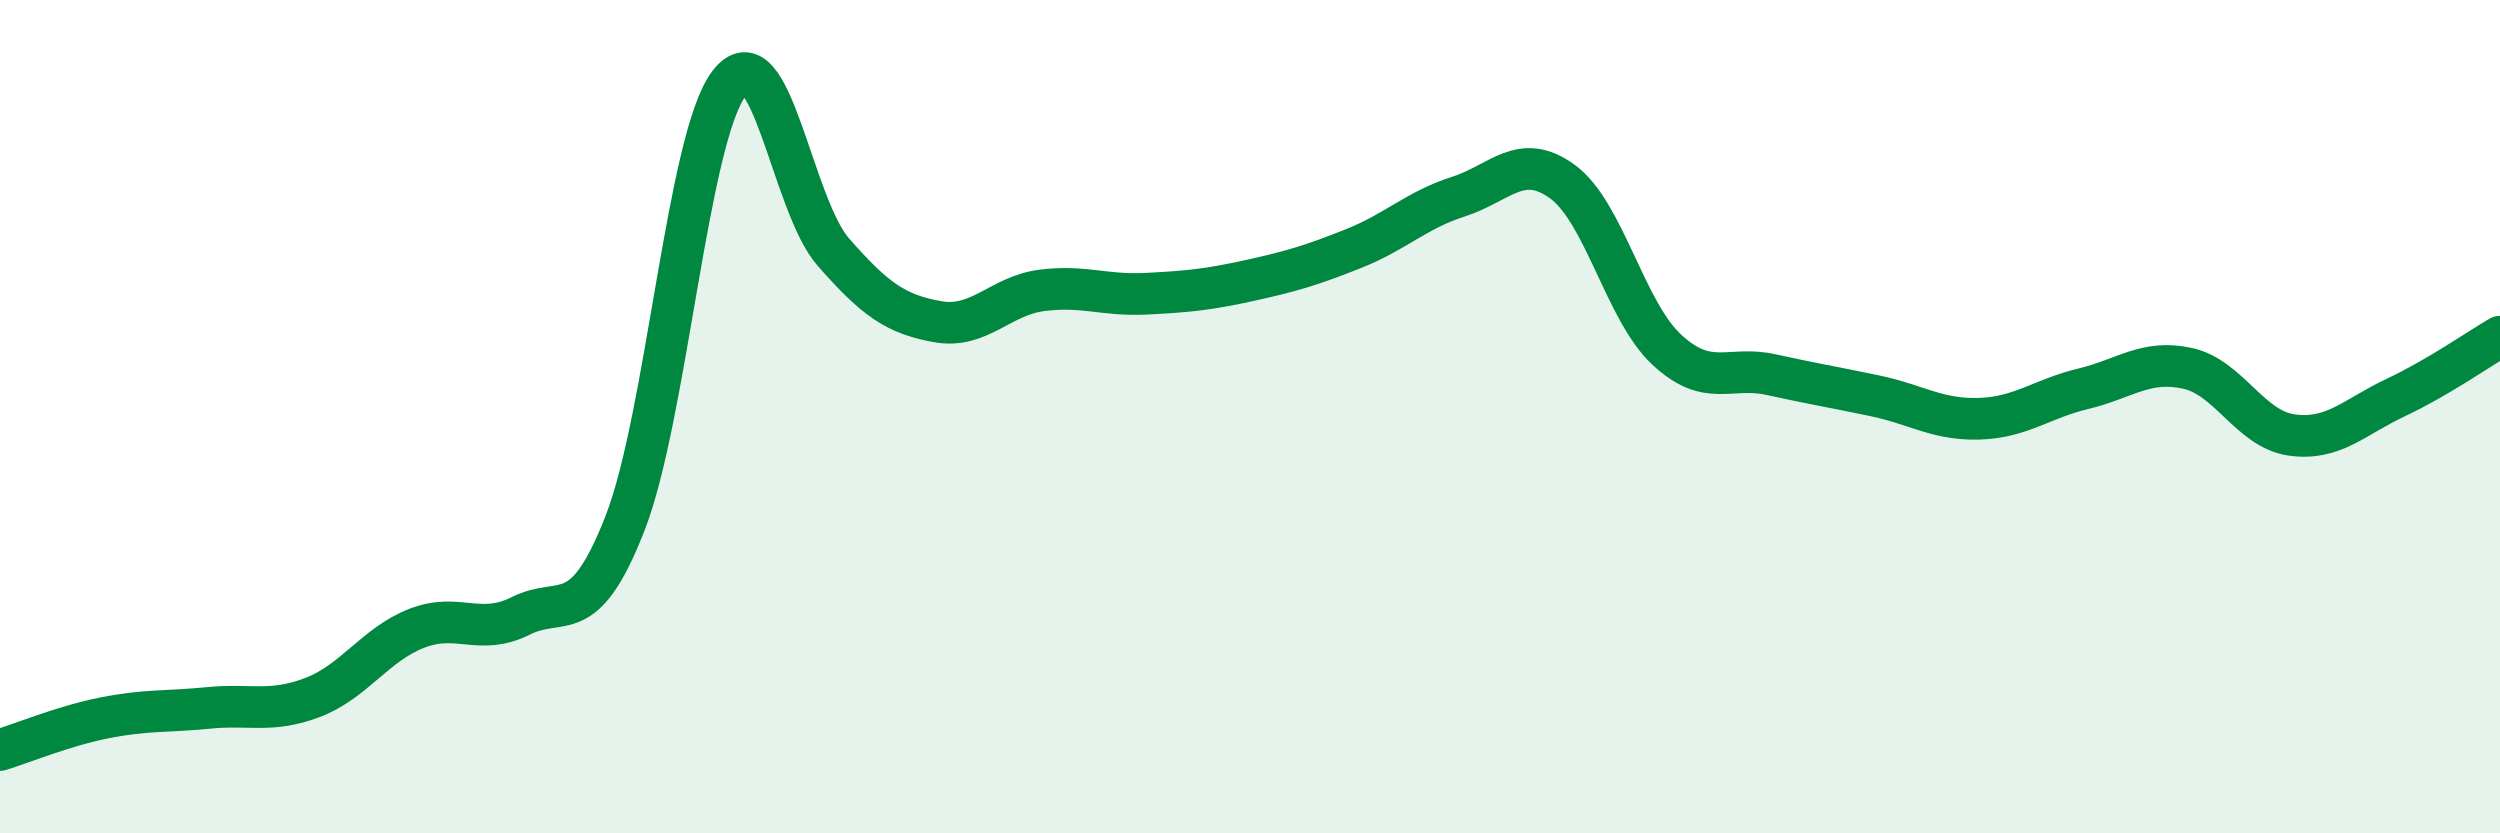
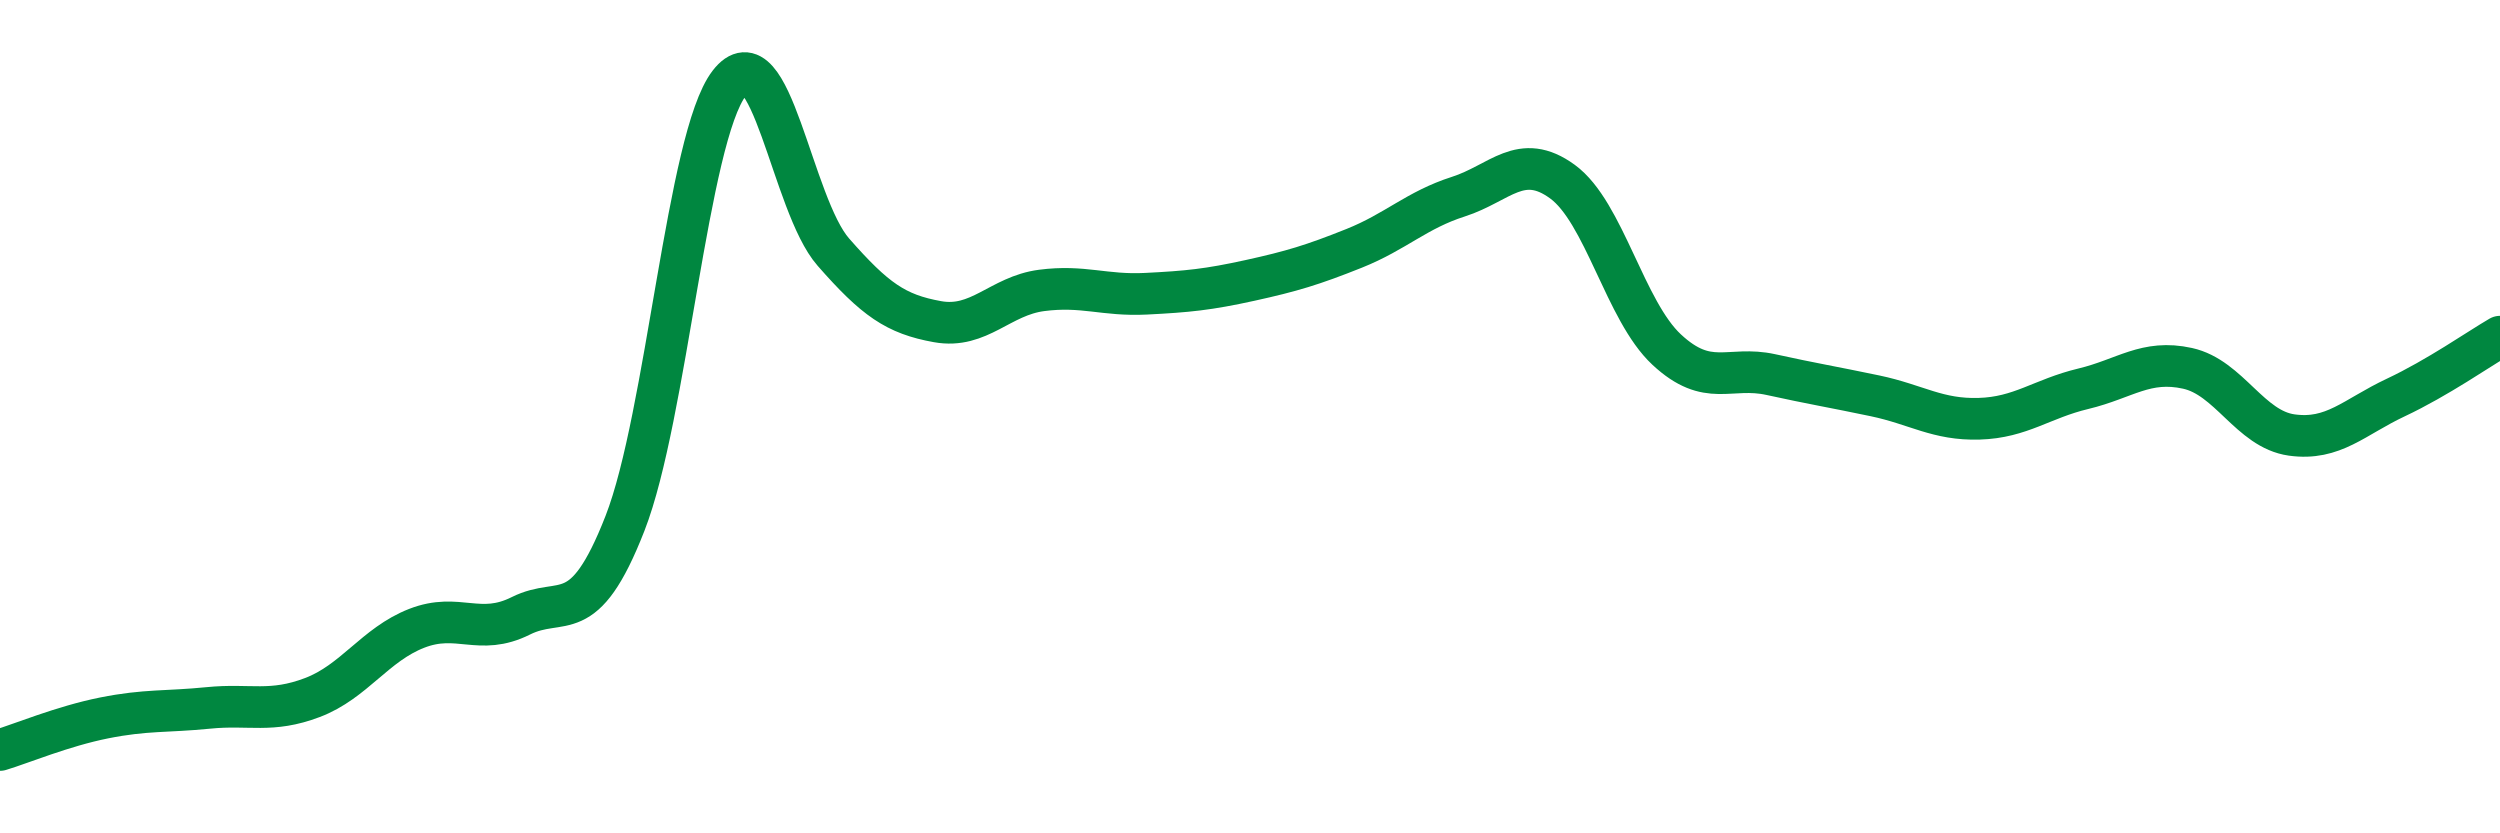
<svg xmlns="http://www.w3.org/2000/svg" width="60" height="20" viewBox="0 0 60 20">
-   <path d="M 0,18 C 0.5,17.85 1.5,17.43 2.5,17.23 C 3.5,17.03 4,17.09 5,16.99 C 6,16.89 6.5,17.12 7.5,16.74 C 8.5,16.36 9,15.47 10,15.08 C 11,14.69 11.5,15.28 12.5,14.78 C 13.5,14.28 14,15.12 15,12.56 C 16,10 16.5,3.3 17.5,2 C 18.5,0.7 19,4.91 20,6.05 C 21,7.19 21.5,7.54 22.5,7.72 C 23.5,7.9 24,7.1 25,6.97 C 26,6.84 26.5,7.1 27.5,7.05 C 28.5,7 29,6.95 30,6.73 C 31,6.51 31.5,6.36 32.5,5.96 C 33.5,5.56 34,5.04 35,4.72 C 36,4.4 36.5,3.63 37.5,4.36 C 38.5,5.09 39,7.46 40,8.39 C 41,9.32 41.5,8.77 42.5,8.99 C 43.5,9.21 44,9.29 45,9.5 C 46,9.71 46.5,10.08 47.5,10.05 C 48.5,10.02 49,9.57 50,9.33 C 51,9.09 51.5,8.62 52.5,8.84 C 53.5,9.06 54,10.3 55,10.44 C 56,10.58 56.5,10.01 57.5,9.54 C 58.5,9.07 59.5,8.37 60,8.08L60 20L0 20Z" fill="#008740" opacity="0.1" stroke-linecap="round" stroke-linejoin="round" />
  <path d="M 0,18 C 0.5,17.85 1.5,17.43 2.5,17.23 C 3.5,17.03 4,17.09 5,16.99 C 6,16.89 6.5,17.12 7.5,16.74 C 8.5,16.36 9,15.47 10,15.08 C 11,14.69 11.5,15.28 12.5,14.78 C 13.5,14.28 14,15.12 15,12.56 C 16,10 16.5,3.3 17.5,2 C 18.5,0.7 19,4.91 20,6.05 C 21,7.19 21.5,7.54 22.5,7.72 C 23.5,7.9 24,7.1 25,6.97 C 26,6.84 26.5,7.1 27.5,7.05 C 28.5,7 29,6.95 30,6.73 C 31,6.51 31.5,6.36 32.5,5.96 C 33.5,5.56 34,5.04 35,4.72 C 36,4.4 36.5,3.63 37.5,4.36 C 38.5,5.09 39,7.46 40,8.39 C 41,9.32 41.5,8.77 42.5,8.99 C 43.5,9.21 44,9.29 45,9.5 C 46,9.71 46.5,10.08 47.5,10.05 C 48.5,10.02 49,9.57 50,9.33 C 51,9.09 51.5,8.62 52.5,8.84 C 53.5,9.06 54,10.3 55,10.44 C 56,10.58 56.5,10.01 57.5,9.54 C 58.5,9.07 59.5,8.37 60,8.08" stroke="#008740" stroke-width="1" fill="none" stroke-linecap="round" stroke-linejoin="round" />
</svg>